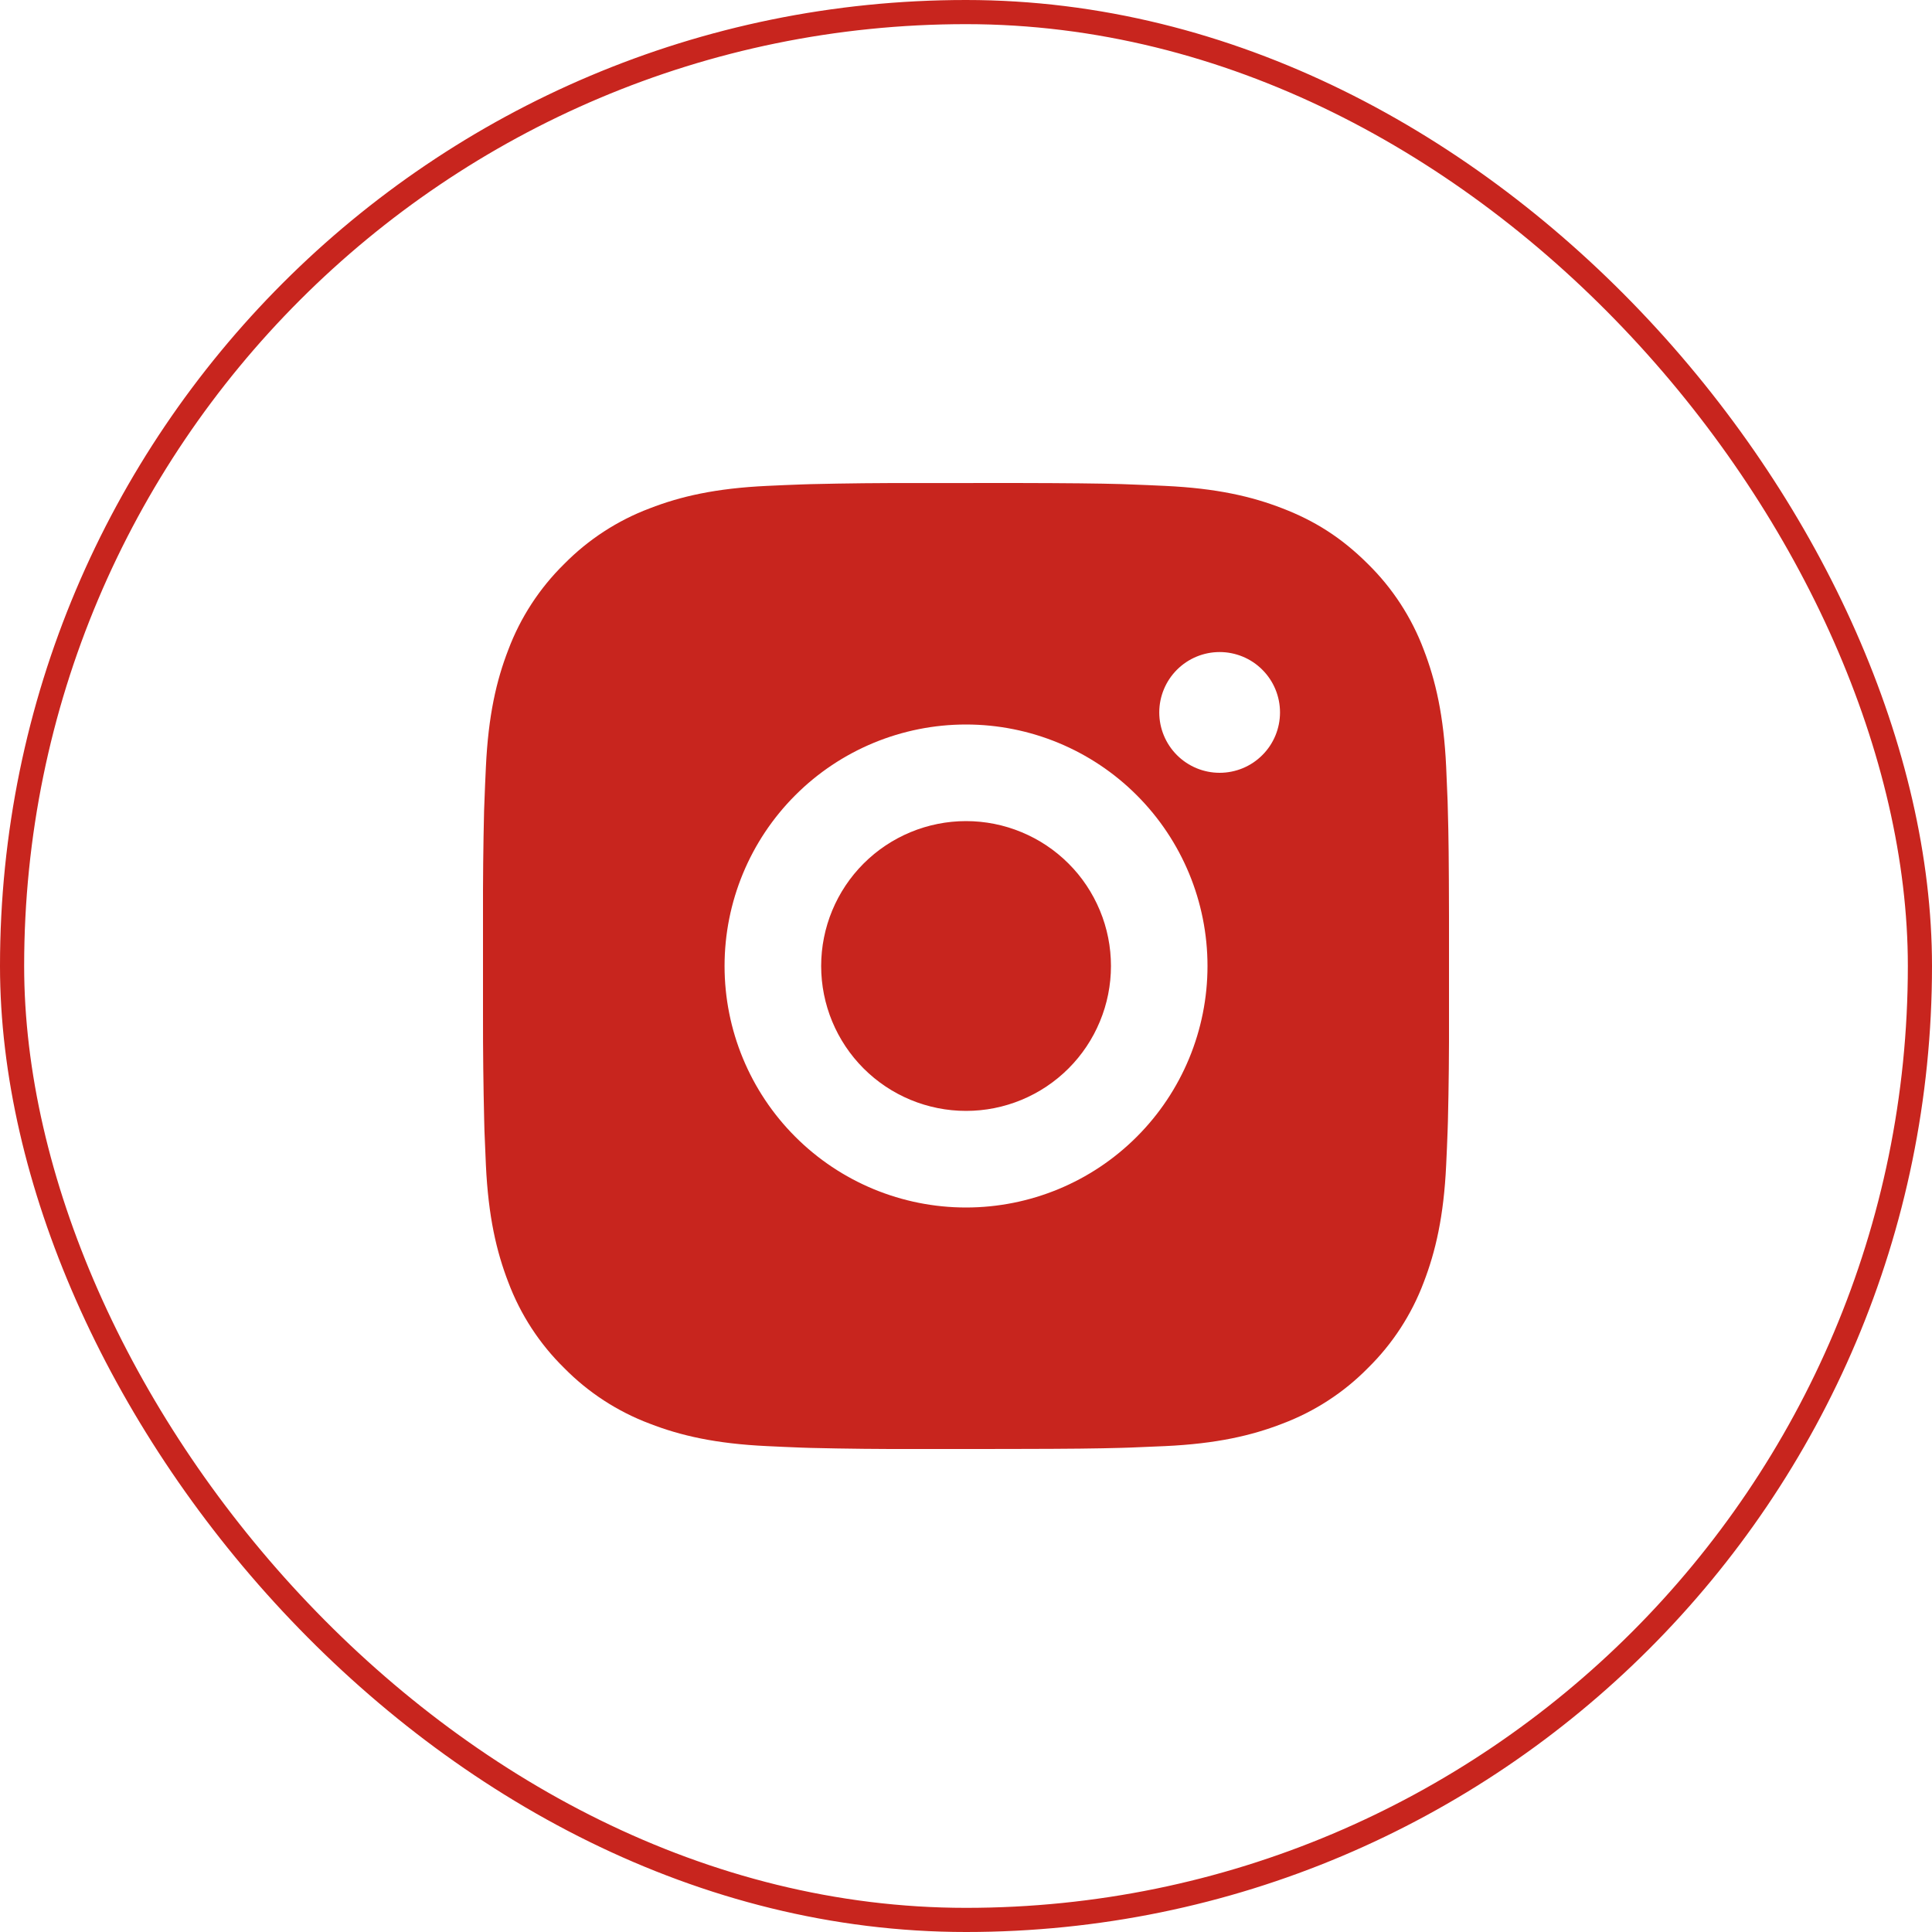
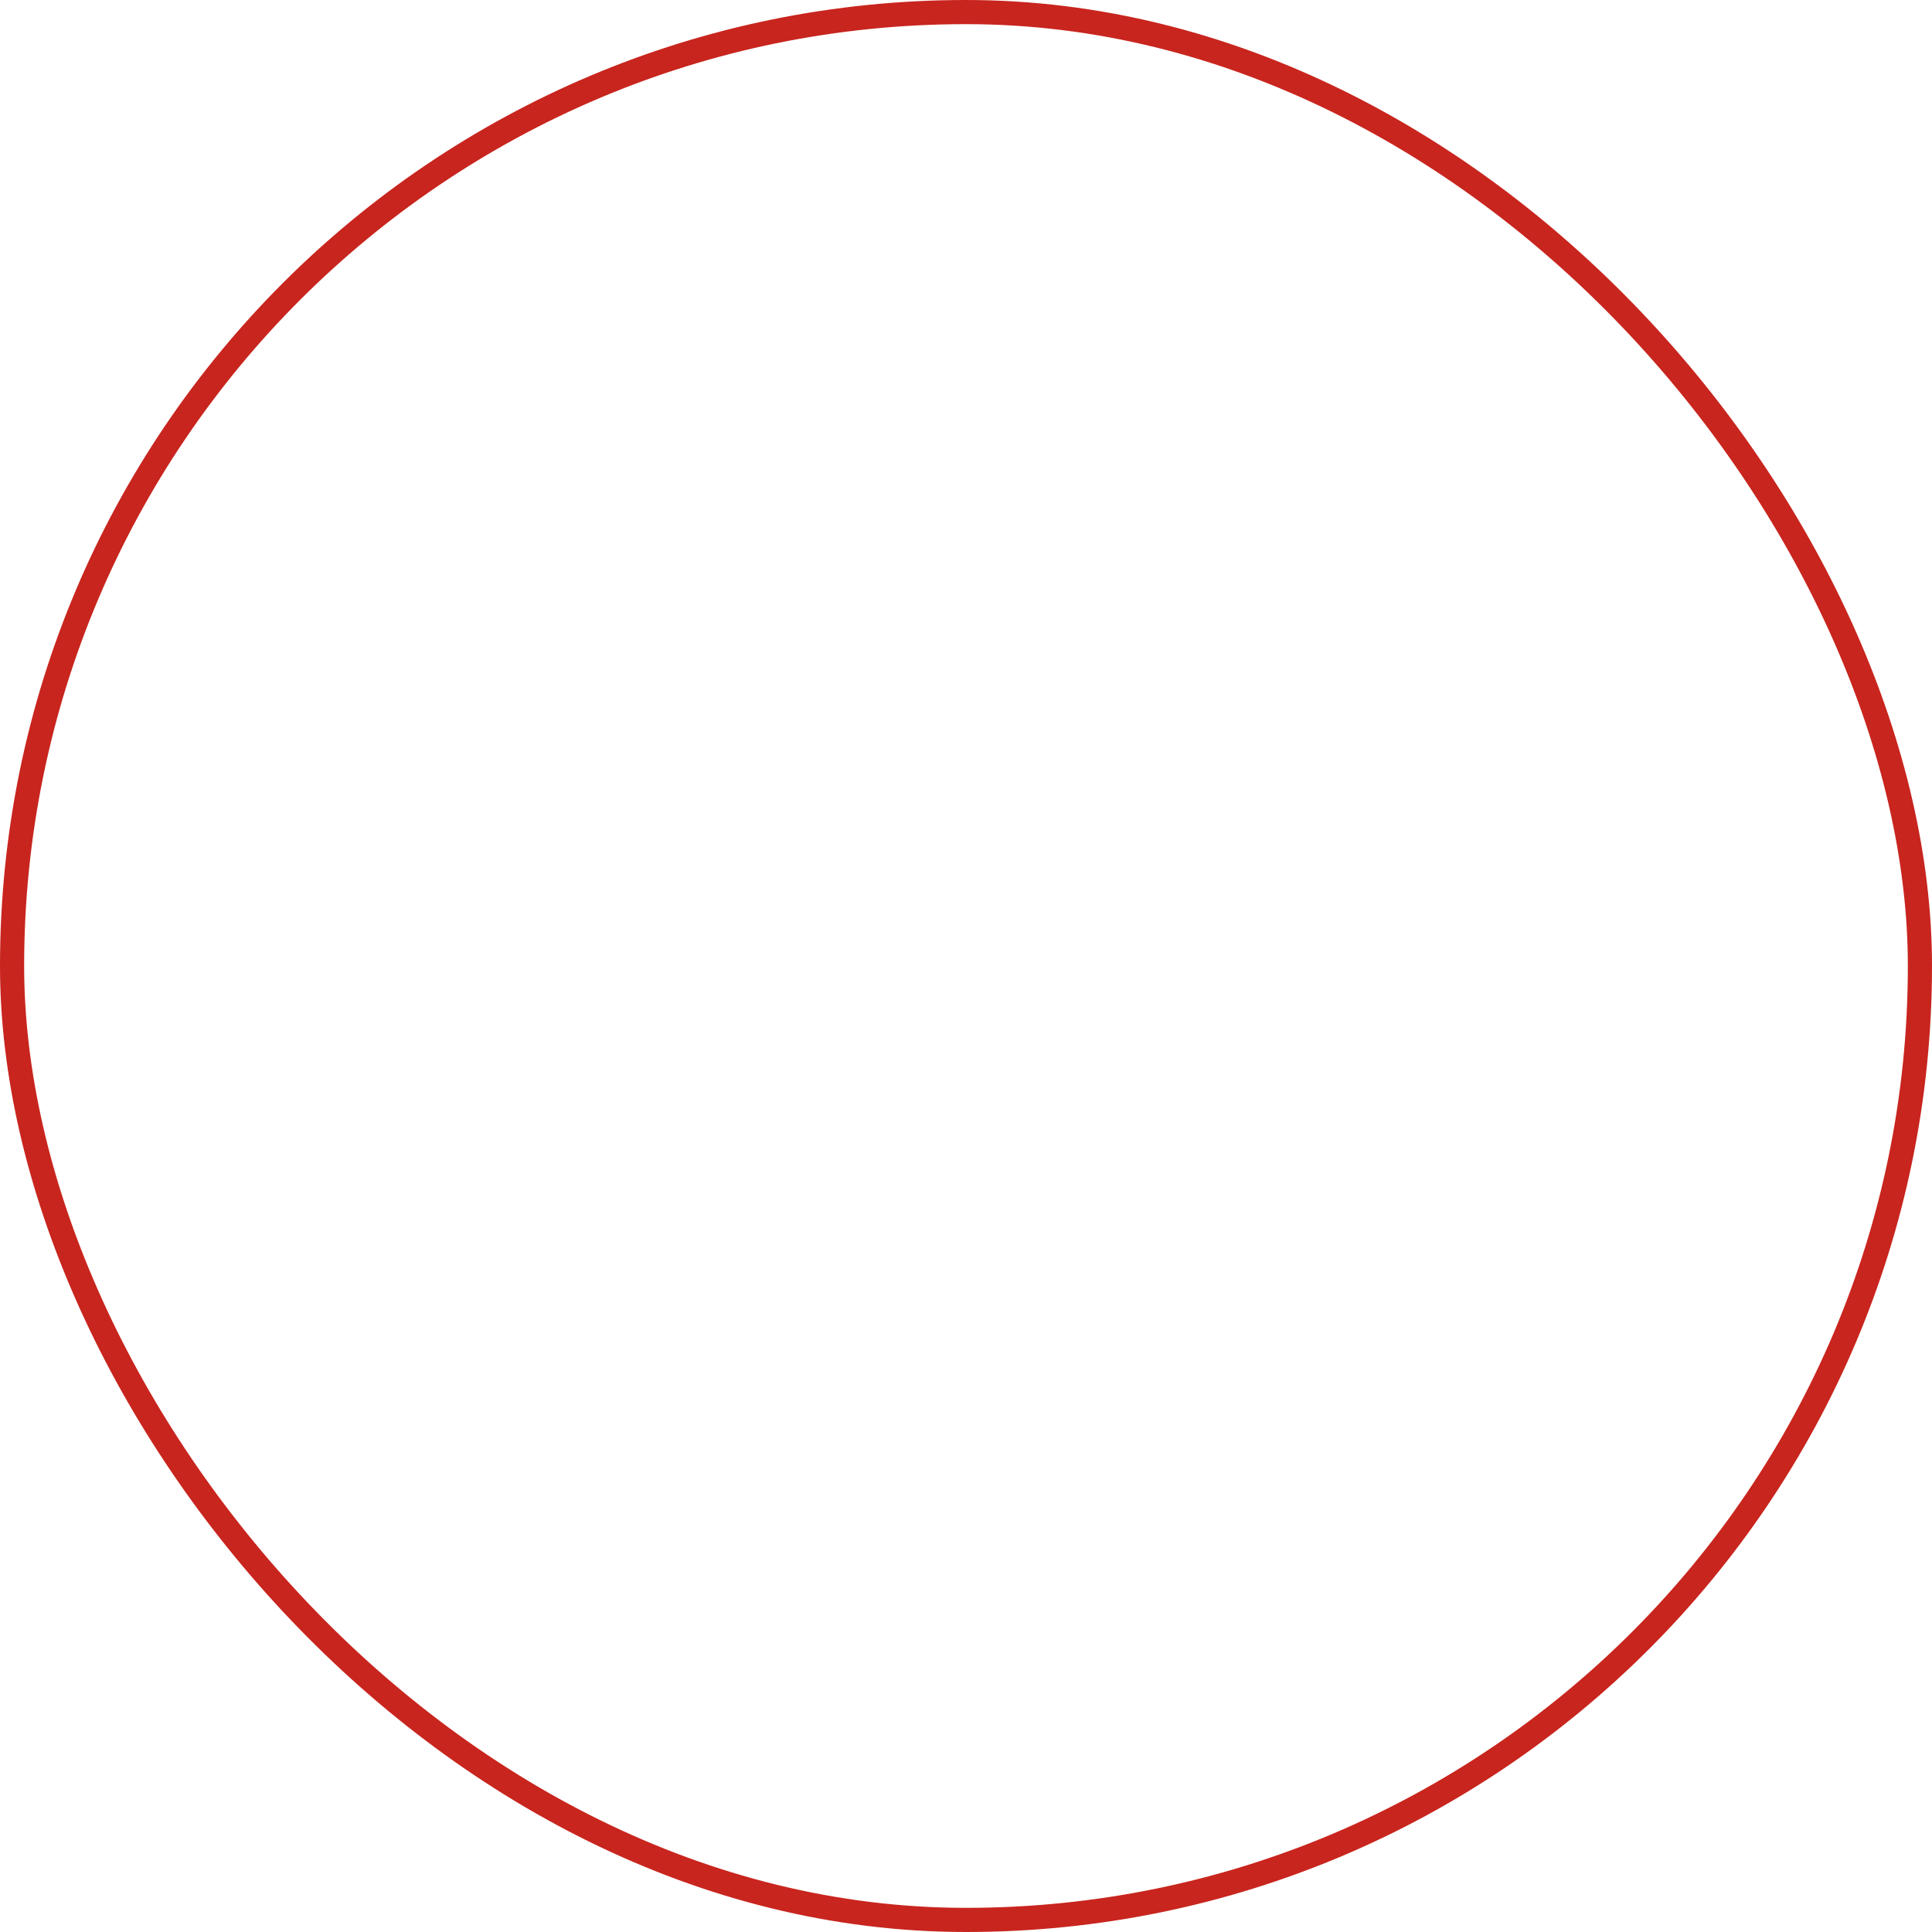
<svg xmlns="http://www.w3.org/2000/svg" width="32" height="32" viewBox="0 0 32 32" fill="none">
  <rect x="0.2" y="0.2" width="31.6" height="31.6" rx="15.8" stroke="#C8251E" stroke-width="0.4" />
-   <path d="M16.823 8C17.723 8.002 18.18 8.007 18.574 8.018L18.729 8.024C18.909 8.03 19.085 8.038 19.299 8.048C20.15 8.088 20.731 8.222 21.241 8.42C21.768 8.623 22.213 8.898 22.658 9.342C23.065 9.742 23.38 10.226 23.581 10.76C23.778 11.27 23.913 11.85 23.953 12.702C23.962 12.915 23.97 13.092 23.977 13.272L23.981 13.427C23.993 13.821 23.998 14.278 24 15.178L24 15.774V16.822C24.002 17.406 23.996 17.989 23.982 18.573L23.977 18.728C23.971 18.908 23.963 19.085 23.953 19.298C23.913 20.15 23.777 20.73 23.581 21.24C23.38 21.774 23.065 22.258 22.658 22.658C22.258 23.065 21.774 23.379 21.241 23.58C20.731 23.778 20.15 23.912 19.299 23.952L18.729 23.976L18.574 23.981C18.18 23.992 17.723 23.998 16.823 23.999L16.226 24H15.179C14.595 24.002 14.011 23.996 13.428 23.982L13.273 23.977C13.082 23.97 12.893 23.961 12.703 23.952C11.852 23.912 11.271 23.778 10.761 23.58C10.227 23.379 9.743 23.064 9.344 22.658C8.936 22.258 8.621 21.774 8.42 21.24C8.223 20.73 8.088 20.15 8.048 19.298L8.024 18.728L8.02 18.573C8.006 17.989 7.999 17.406 8 16.822V15.178C7.998 14.594 8.004 14.011 8.018 13.427L8.024 13.272C8.03 13.092 8.038 12.915 8.048 12.702C8.088 11.85 8.222 11.27 8.42 10.76C8.621 10.226 8.937 9.742 9.344 9.342C9.744 8.936 10.227 8.621 10.761 8.42C11.271 8.222 11.851 8.088 12.703 8.048C12.916 8.038 13.093 8.03 13.273 8.024L13.428 8.019C14.011 8.005 14.595 7.999 15.178 8.001L16.823 8ZM16 12C14.94 12 13.922 12.421 13.172 13.172C12.422 13.922 12.001 14.939 12.001 16C12.001 17.061 12.422 18.078 13.172 18.828C13.922 19.579 14.94 20 16 20C17.061 20 18.079 19.579 18.829 18.828C19.579 18.078 20 17.061 20 16C20 14.939 19.579 13.922 18.829 13.172C18.079 12.421 17.061 12 16 12ZM16 13.6C16.316 13.6 16.628 13.662 16.919 13.783C17.21 13.903 17.475 14.08 17.698 14.303C17.921 14.525 18.097 14.79 18.218 15.081C18.339 15.372 18.401 15.684 18.401 16C18.401 16.315 18.339 16.627 18.218 16.918C18.098 17.209 17.921 17.474 17.698 17.697C17.475 17.92 17.211 18.096 16.92 18.217C16.628 18.338 16.316 18.4 16.001 18.4C15.365 18.4 14.754 18.147 14.304 17.697C13.854 17.247 13.601 16.637 13.601 16C13.601 15.364 13.854 14.753 14.304 14.303C14.754 13.853 15.365 13.6 16.001 13.6M20.201 10.8C19.936 10.8 19.682 10.905 19.494 11.093C19.307 11.28 19.201 11.535 19.201 11.8C19.201 12.065 19.307 12.32 19.494 12.507C19.682 12.695 19.936 12.8 20.201 12.8C20.466 12.8 20.721 12.695 20.908 12.507C21.096 12.32 21.201 12.065 21.201 11.8C21.201 11.535 21.096 11.28 20.908 11.093C20.721 10.905 20.466 10.8 20.201 10.8Z" fill="#C8251E" />
</svg>